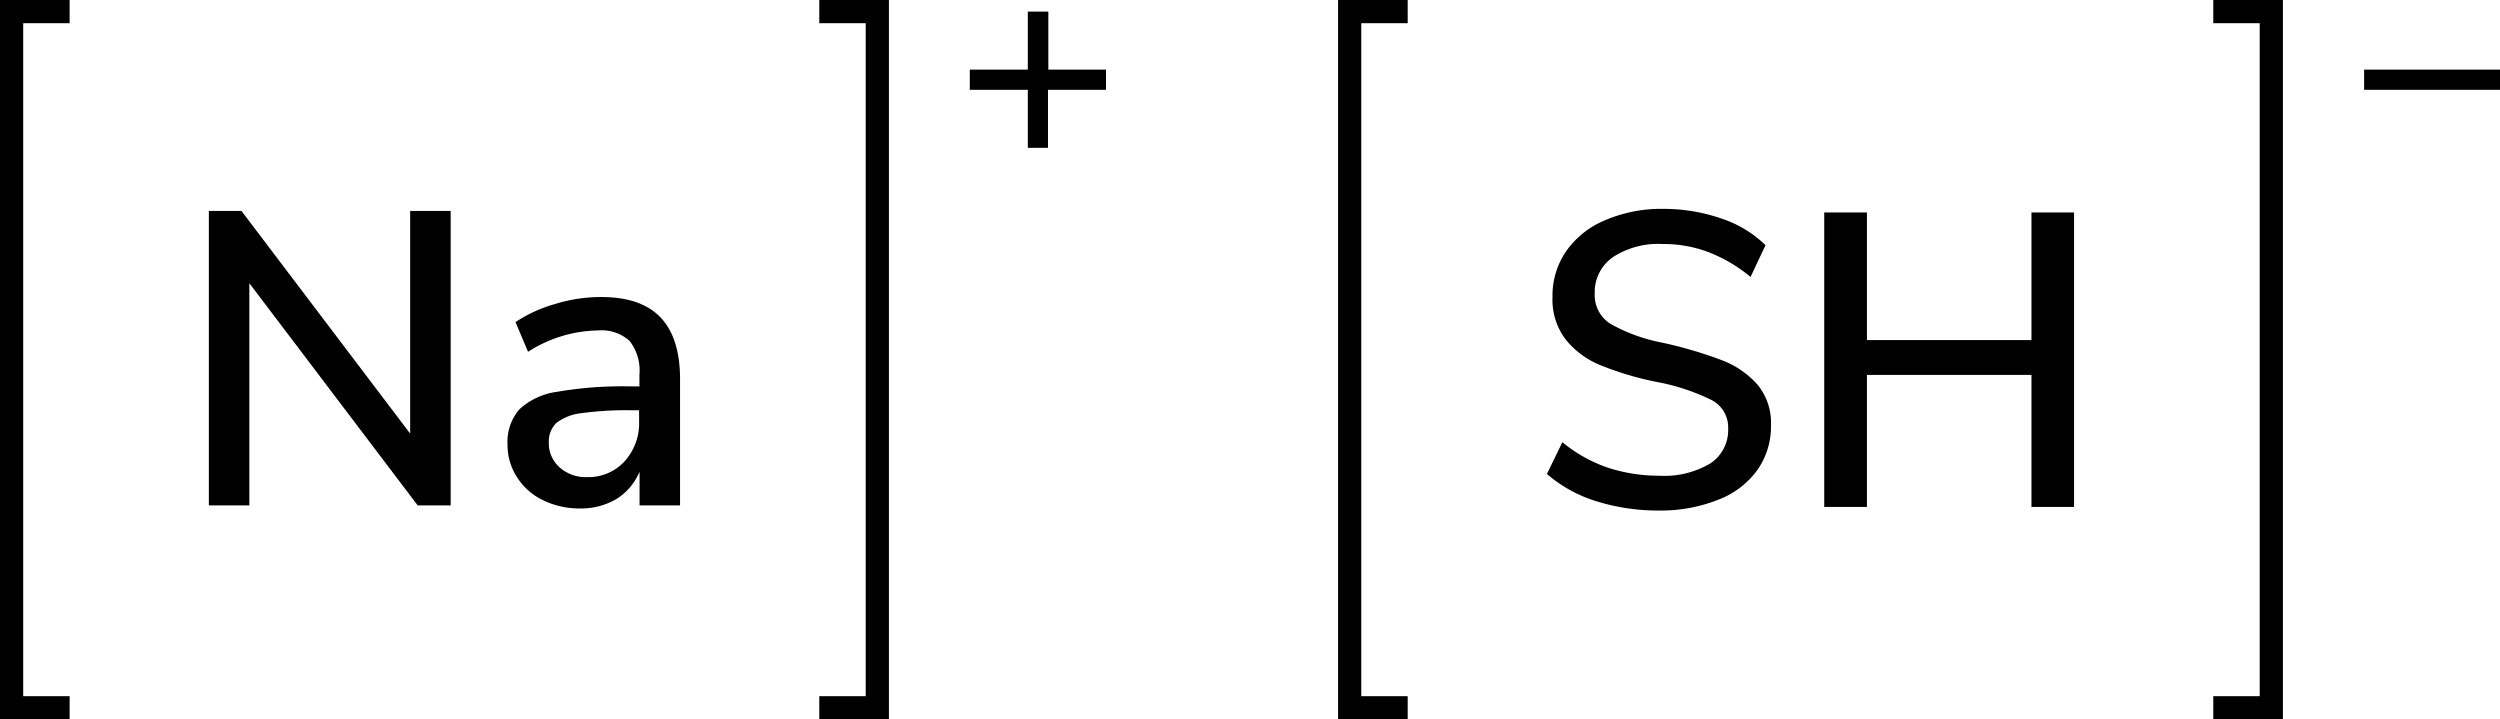
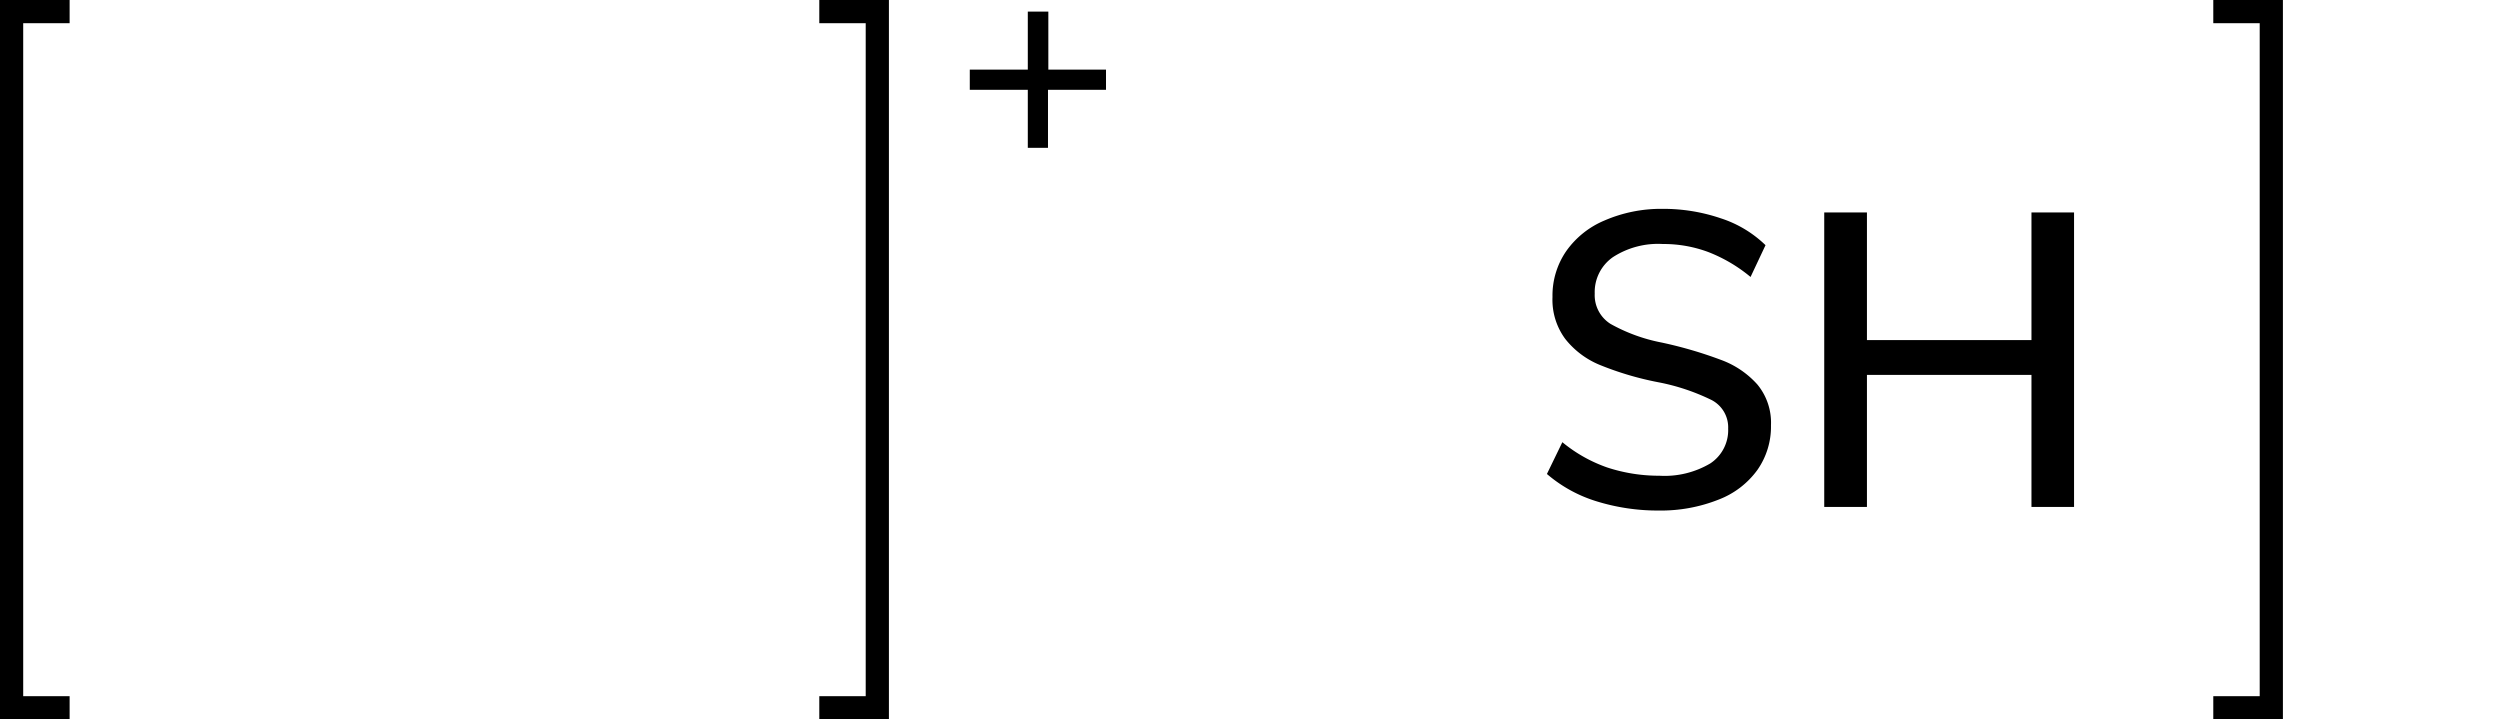
<svg xmlns="http://www.w3.org/2000/svg" width="215.46" height="62" viewBox="0 0 215.46 62">
  <defs>
    <style>.cls-1{fill:none;stroke:#000;stroke-linecap:square;stroke-miterlimit:10;stroke-width:2px;}</style>
  </defs>
  <title>Chemical structure of sodium hydrogensulfide</title>
  <g id="レイヤー_2" data-name="レイヤー 2">
    <g id="レイヤー_1-2" data-name="レイヤー 1">
-       <path d="M35.35,18.18h3.49V43.56H36L21.49,24.41V43.56H18V18.18h2.81L35.35,37.37Z" />
-       <path d="M56.9,27.33q1.71,1.76,1.71,5.36V43.56H55.12V40.65a5.09,5.09,0,0,1-2,2.36,6,6,0,0,1-3.15.81,7.12,7.12,0,0,1-3.17-.71,5.38,5.38,0,0,1-2.25-2,5.07,5.07,0,0,1-.81-2.81,4.31,4.31,0,0,1,1-3A5.93,5.93,0,0,1,48,33.77a33,33,0,0,1,6.28-.47h.83v-1a4.16,4.16,0,0,0-.85-2.92,3.62,3.62,0,0,0-2.75-.9,11.42,11.42,0,0,0-6,1.84l-1.08-2.56a12,12,0,0,1,3.41-1.56,13.3,13.3,0,0,1,3.83-.6Q55.19,25.56,56.9,27.33ZM53.82,39.77a4.9,4.9,0,0,0,1.26-3.48v-.93h-.65a27.88,27.88,0,0,0-4.32.25,4.3,4.3,0,0,0-2.16.84,2.22,2.22,0,0,0-.65,1.71,2.76,2.76,0,0,0,.92,2.11,3.37,3.37,0,0,0,2.36.85A4.23,4.23,0,0,0,53.82,39.77Z" />
      <path d="M95.32,6V7.74h-5v5H88.58v-5h-5V6h5V1h1.77V6Z" />
      <polyline class="cls-1" points="71.61 61 75.61 61 75.61 1 71.61 1" />
      <polyline class="cls-1" points="5 61 1 61 1 1 5 1" />
      <path d="M175.08,18.31h3.67V43.69h-3.67V32.31H160.9V43.69h-3.68V18.31h3.68v11h14.18Z" />
-       <polyline class="cls-1" points="120.32 61 116.32 61 116.32 1 120.32 1" />
-       <path d="M215.46,6V7.74H203.75V6Z" />
      <polyline class="cls-1" points="191.75 61 195.75 61 195.75 1 191.75 1" />
      <path d="M137.55,43.19a11.92,11.92,0,0,1-4.23-2.34l1.33-2.74a12.56,12.56,0,0,0,3.87,2.18A14.25,14.25,0,0,0,143,41a7.73,7.73,0,0,0,4.4-1.06,3.43,3.43,0,0,0,1.54-3,2.65,2.65,0,0,0-1.44-2.47,18.23,18.23,0,0,0-4.6-1.53,26.74,26.74,0,0,1-5-1.48,7.33,7.33,0,0,1-3-2.25,5.67,5.67,0,0,1-1.1-3.61A6.75,6.75,0,0,1,135,21.62,7.65,7.65,0,0,1,138.29,19a12.22,12.22,0,0,1,5-1,15.31,15.31,0,0,1,5,.81,9.91,9.91,0,0,1,3.87,2.32l-1.29,2.74a13.1,13.1,0,0,0-3.62-2.14,11,11,0,0,0-3.94-.7,7.15,7.15,0,0,0-4.3,1.13,3.67,3.67,0,0,0-1.57,3.15,2.92,2.92,0,0,0,1.37,2.61,14.76,14.76,0,0,0,4.39,1.6,35.86,35.86,0,0,1,5.13,1.5,7.78,7.78,0,0,1,3.13,2.12,5.17,5.17,0,0,1,1.17,3.51,6.5,6.5,0,0,1-1.17,3.85,7.38,7.38,0,0,1-3.35,2.56A13.45,13.45,0,0,1,143,44,17.87,17.87,0,0,1,137.55,43.19Z" />
    </g>
  </g>
</svg>